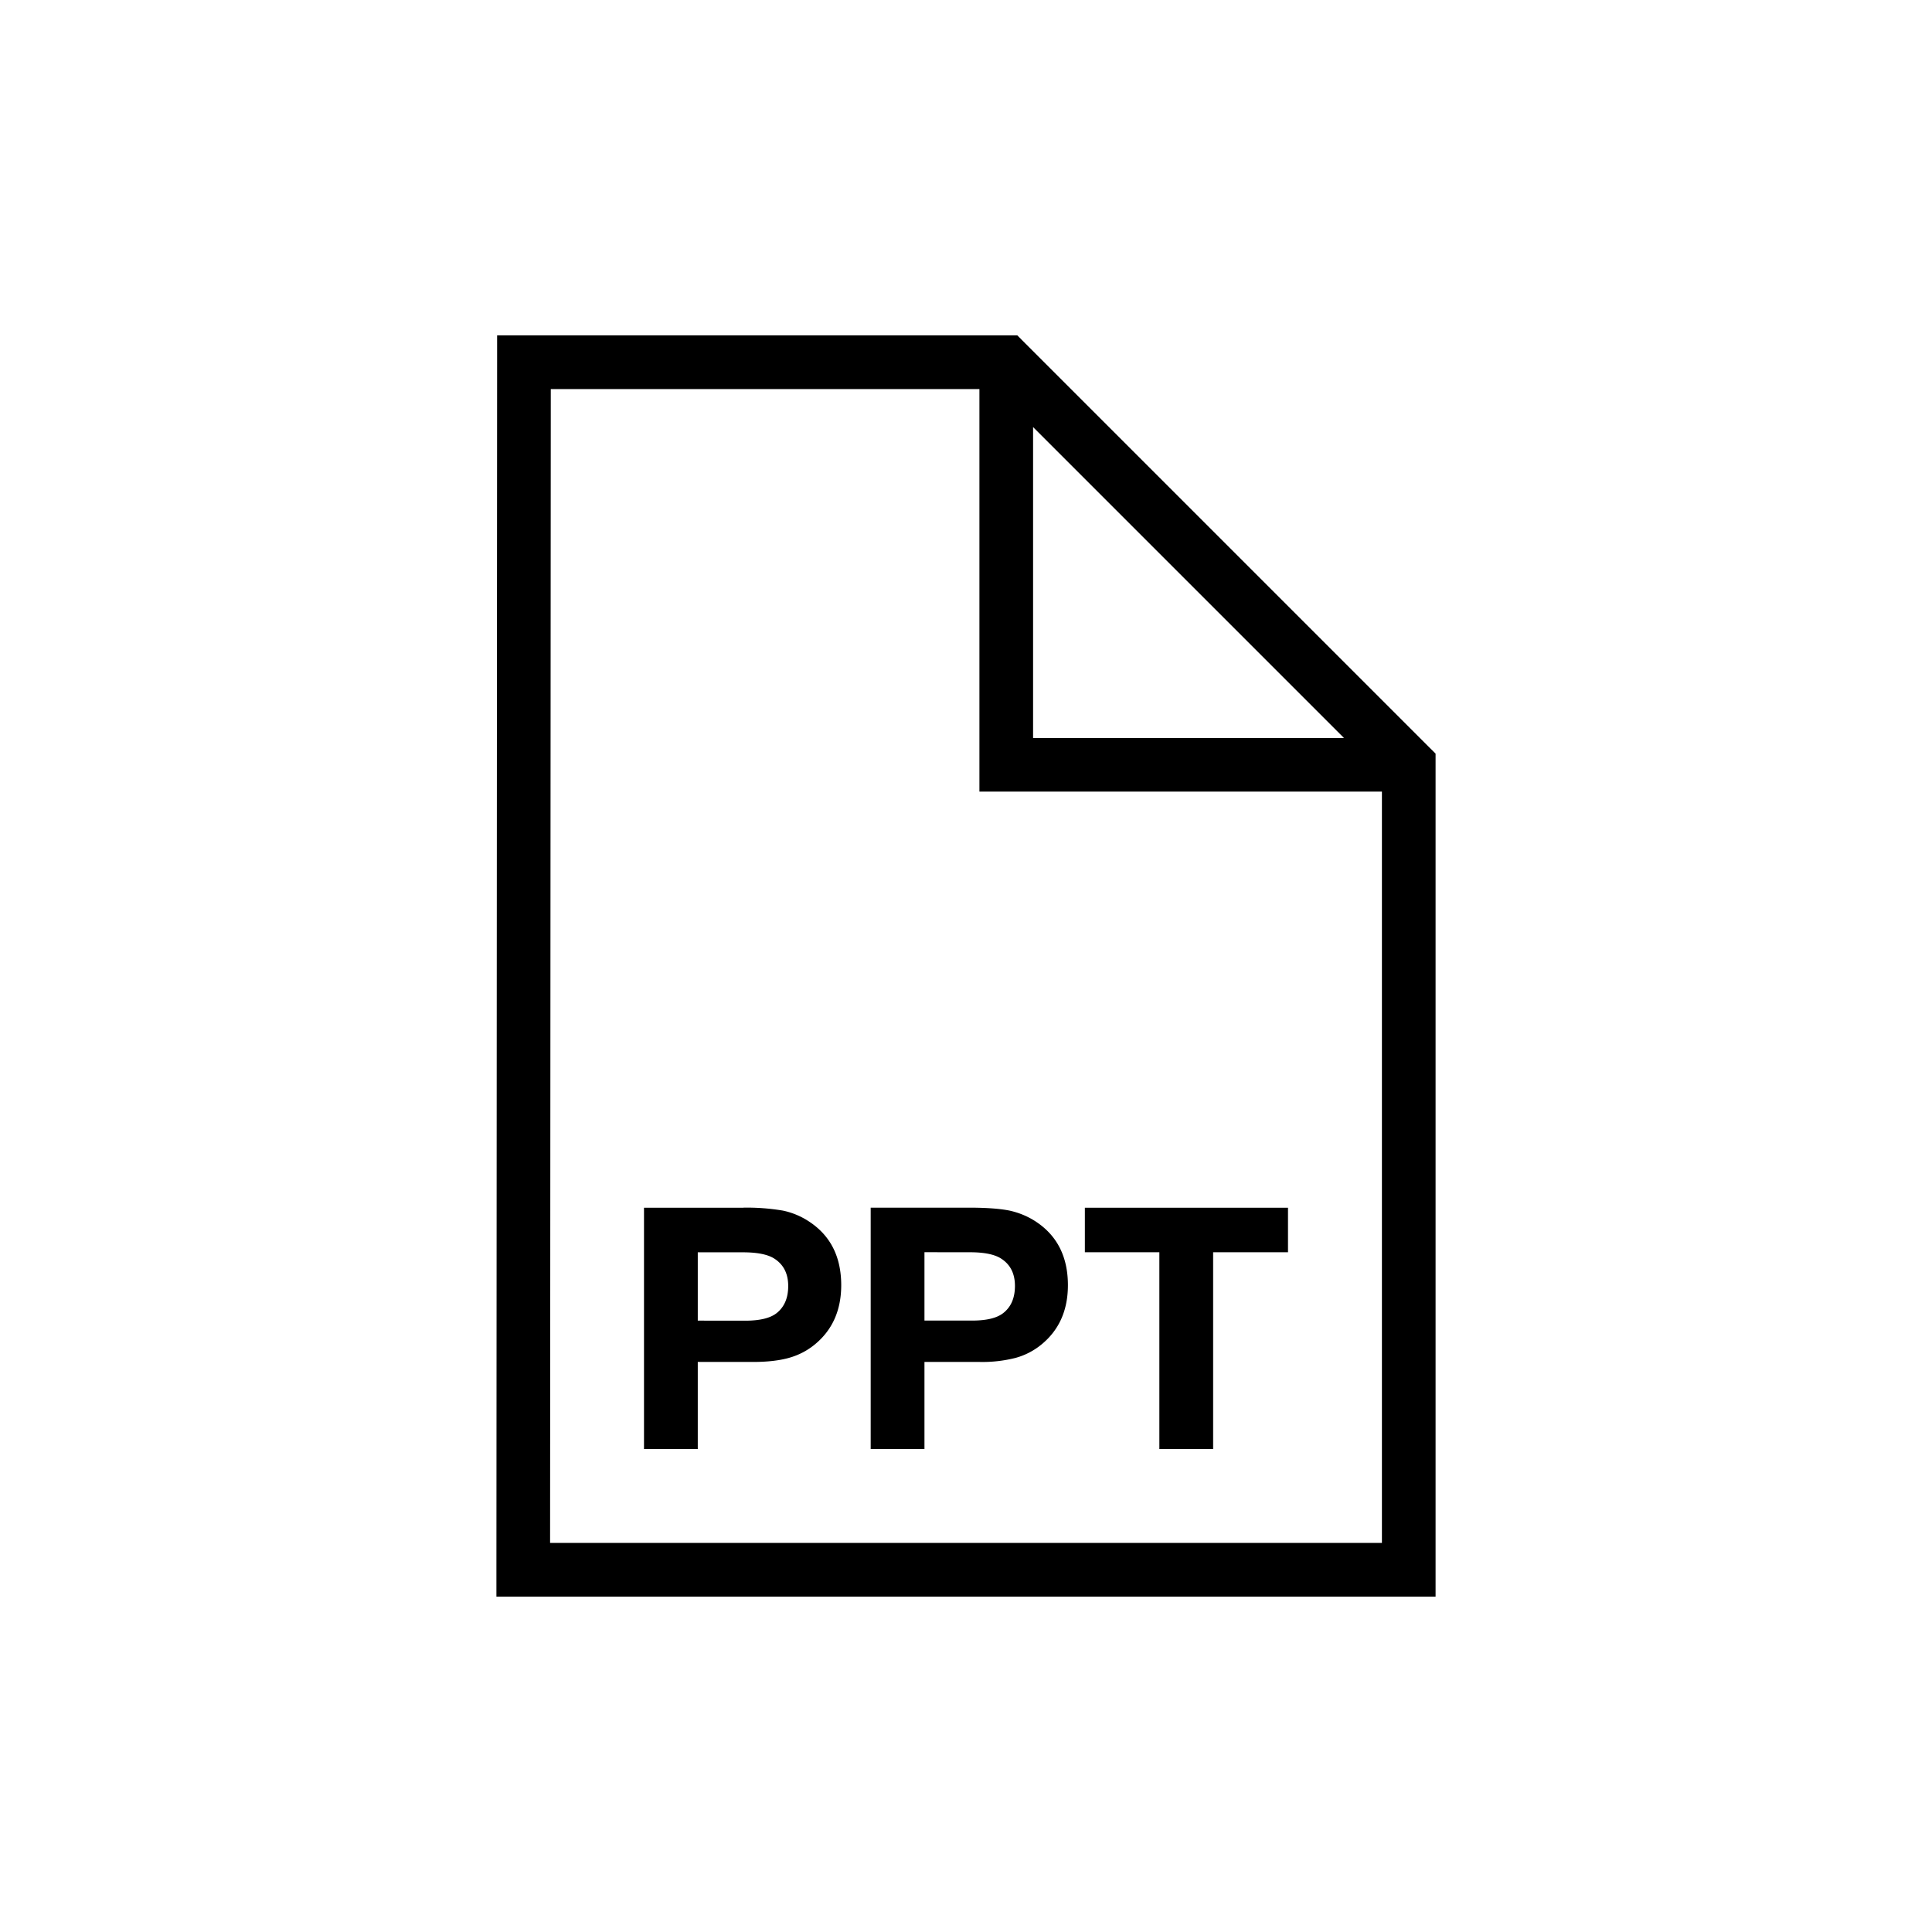
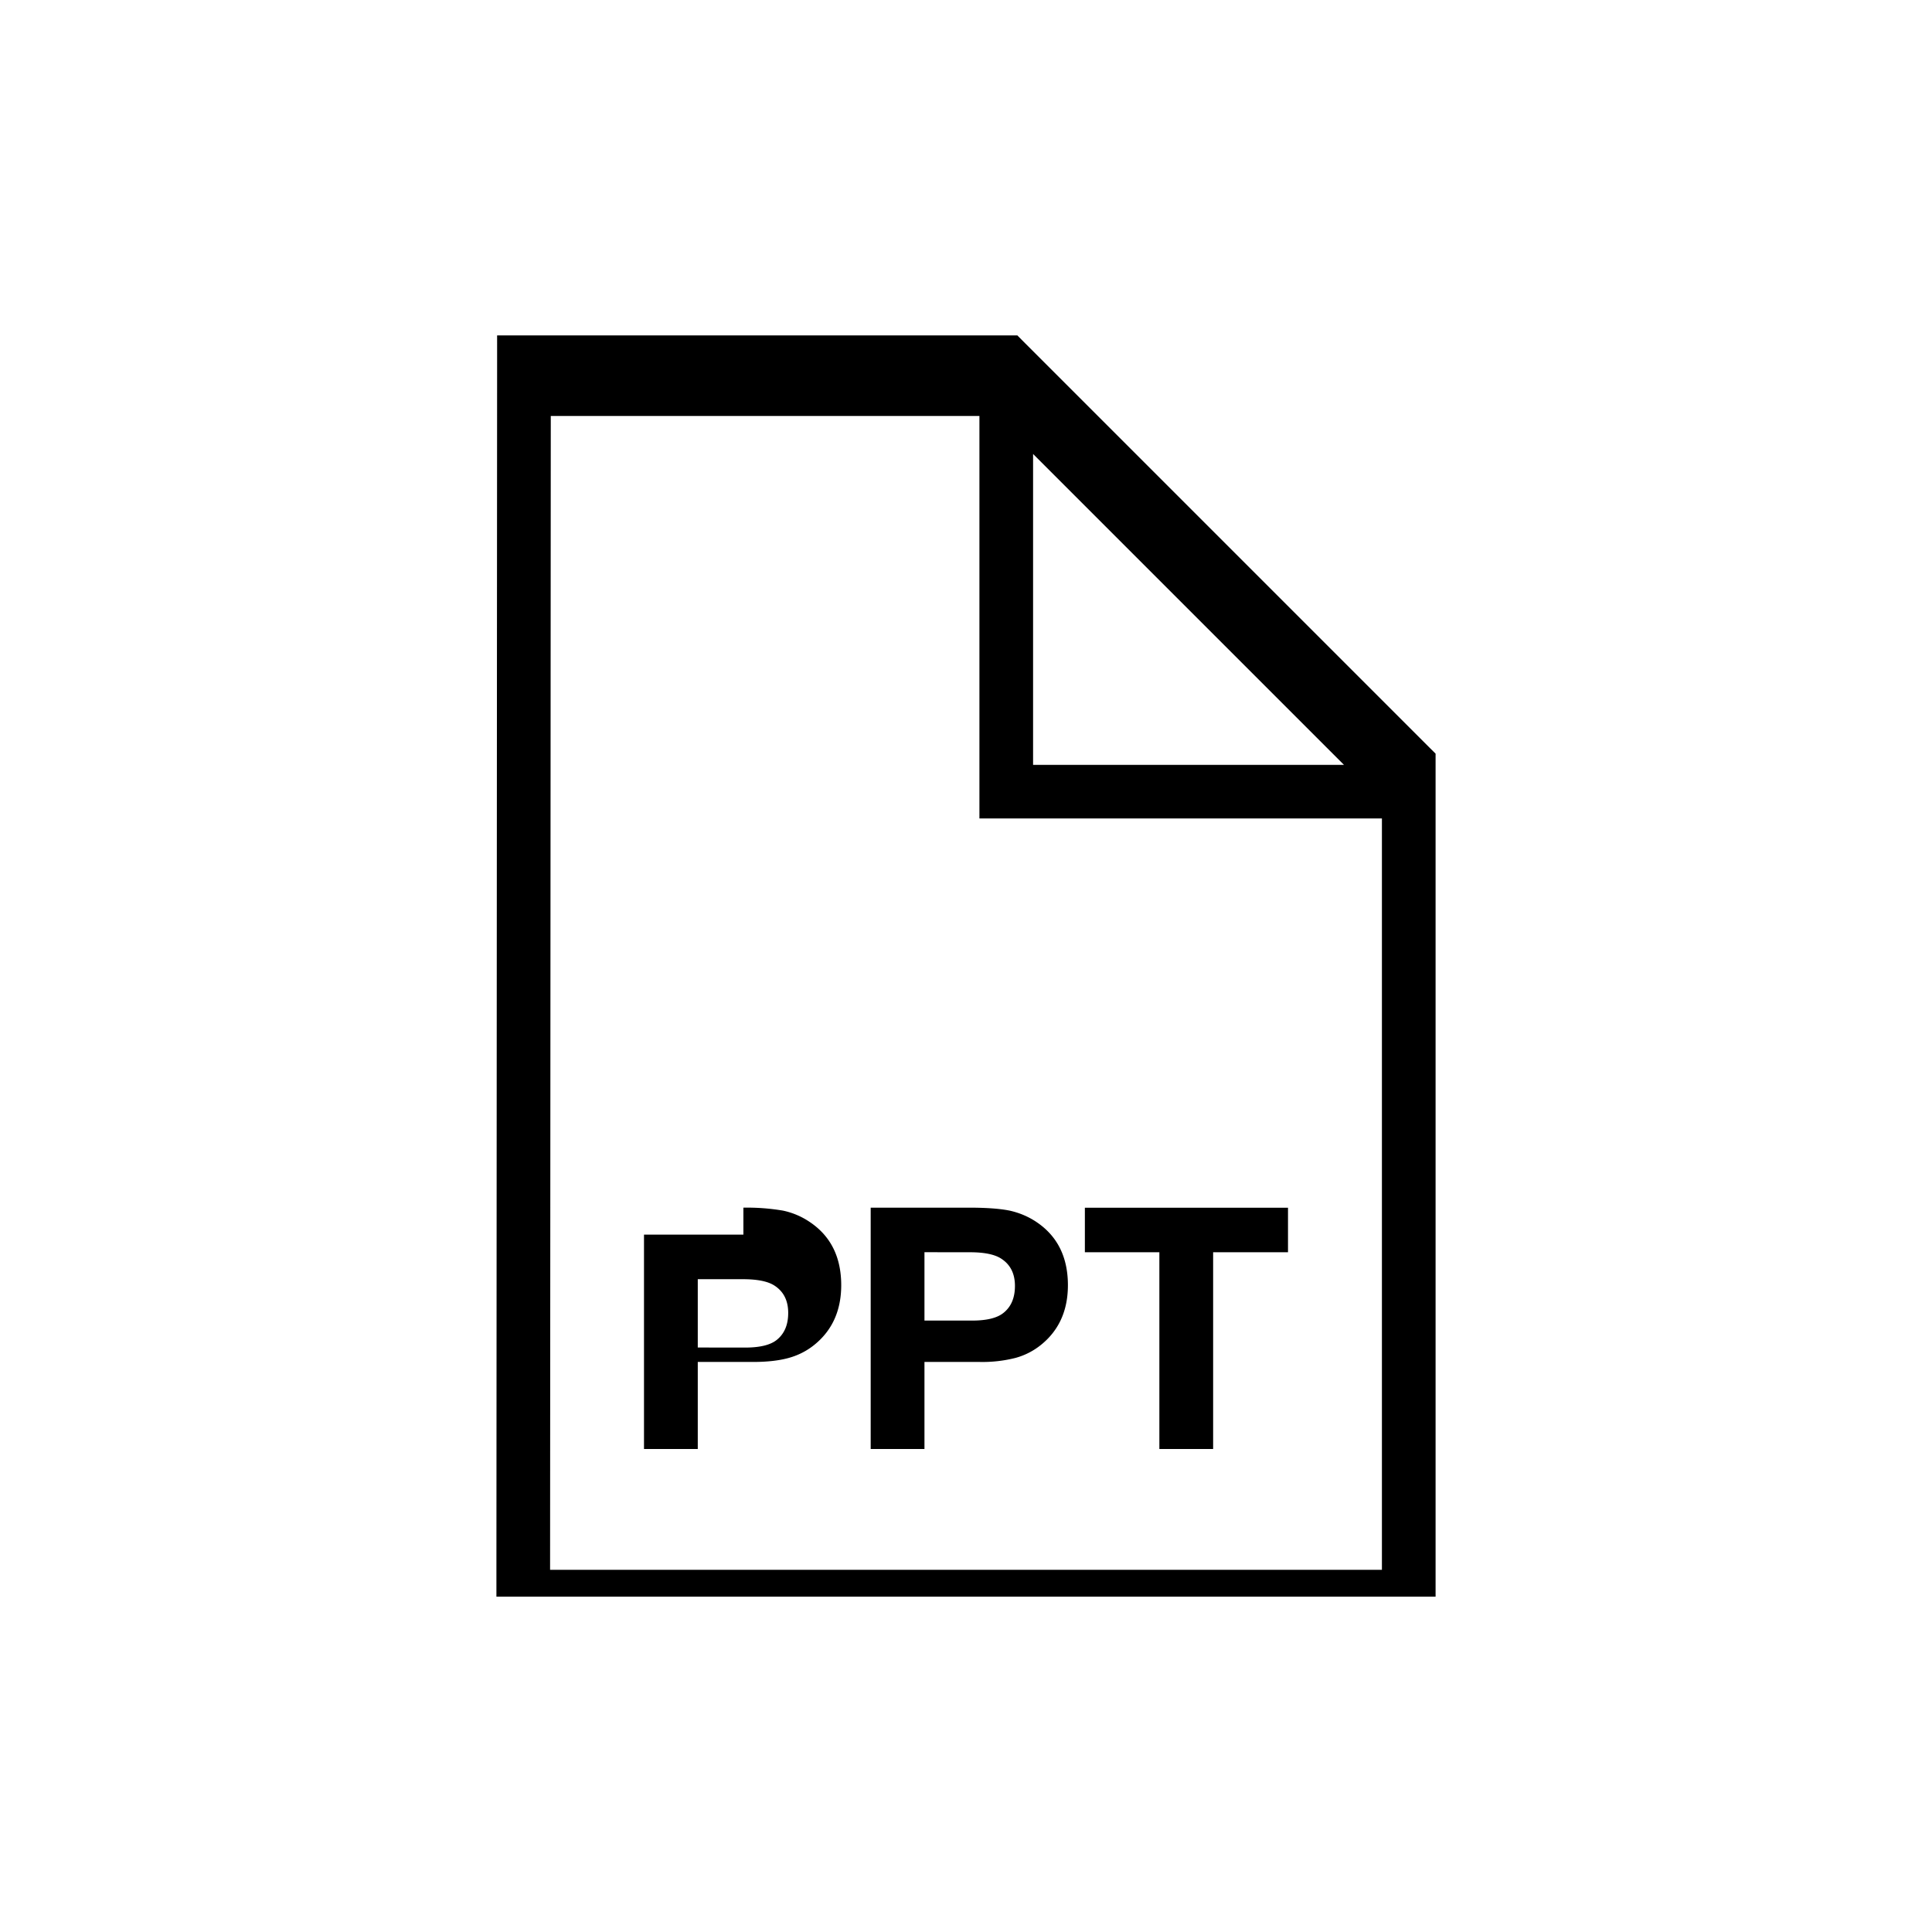
<svg xmlns="http://www.w3.org/2000/svg" width="36" height="36" fill="none" viewBox="0 0 36 36">
-   <path fill="#000" fill-rule="evenodd" d="M9.263 6.25h9.694l.146.147 7.5 7.5.147.146v15.708H9.25v-.5l.013-22.5zm1 1-.013 21.5h15.5v-14h-7.5v-7.5zm8.987.708 5.793 5.793H19.25zm-6.248 16.65v-1.273h.841q.412 0 .594.123.25.166.25.504.001.335-.217.507-.176.138-.573.14zm.85-2.104H12V27h1.002v-1.622h1.03q.395 0 .665-.075t.481-.247q.496-.404.497-1.107 0-.795-.6-1.188a1.4 1.4 0 0 0-.486-.203 4 4 0 0 0-.737-.055m3.374.83v1.274h.895q.397-.001.573-.14.218-.17.218-.506 0-.339-.25-.504-.183-.124-.595-.123zm-1.002-.83h1.852q.467.001.737.055.267.06.486.203.6.393.6 1.188-.001.704-.497 1.107a1.3 1.3 0 0 1-.481.247 2.5 2.5 0 0 1-.665.075h-1.03v1.622h-1.002zm7.776.831v-.83h-3.785v.83h1.388v3.666h1.002v-3.666z" clip-rule="evenodd" />
+   <path fill="#000" fill-rule="evenodd" d="M9.263 6.25h9.694l.146.147 7.5 7.5.147.146v15.708H9.25v-.5l.013-22.5m1 1-.013 21.5h15.5v-14h-7.5v-7.5zm8.987.708 5.793 5.793H19.25zm-6.248 16.65v-1.273h.841q.412 0 .594.123.25.166.25.504.001.335-.217.507-.176.138-.573.14zm.85-2.104H12V27h1.002v-1.622h1.03q.395 0 .665-.075t.481-.247q.496-.404.497-1.107 0-.795-.6-1.188a1.4 1.4 0 0 0-.486-.203 4 4 0 0 0-.737-.055m3.374.83v1.274h.895q.397-.001.573-.14.218-.17.218-.506 0-.339-.25-.504-.183-.124-.595-.123zm-1.002-.83h1.852q.467.001.737.055.267.06.486.203.6.393.6 1.188-.001.704-.497 1.107a1.3 1.3 0 0 1-.481.247 2.5 2.5 0 0 1-.665.075h-1.03v1.622h-1.002zm7.776.831v-.83h-3.785v.83h1.388v3.666h1.002v-3.666z" clip-rule="evenodd" />
</svg>